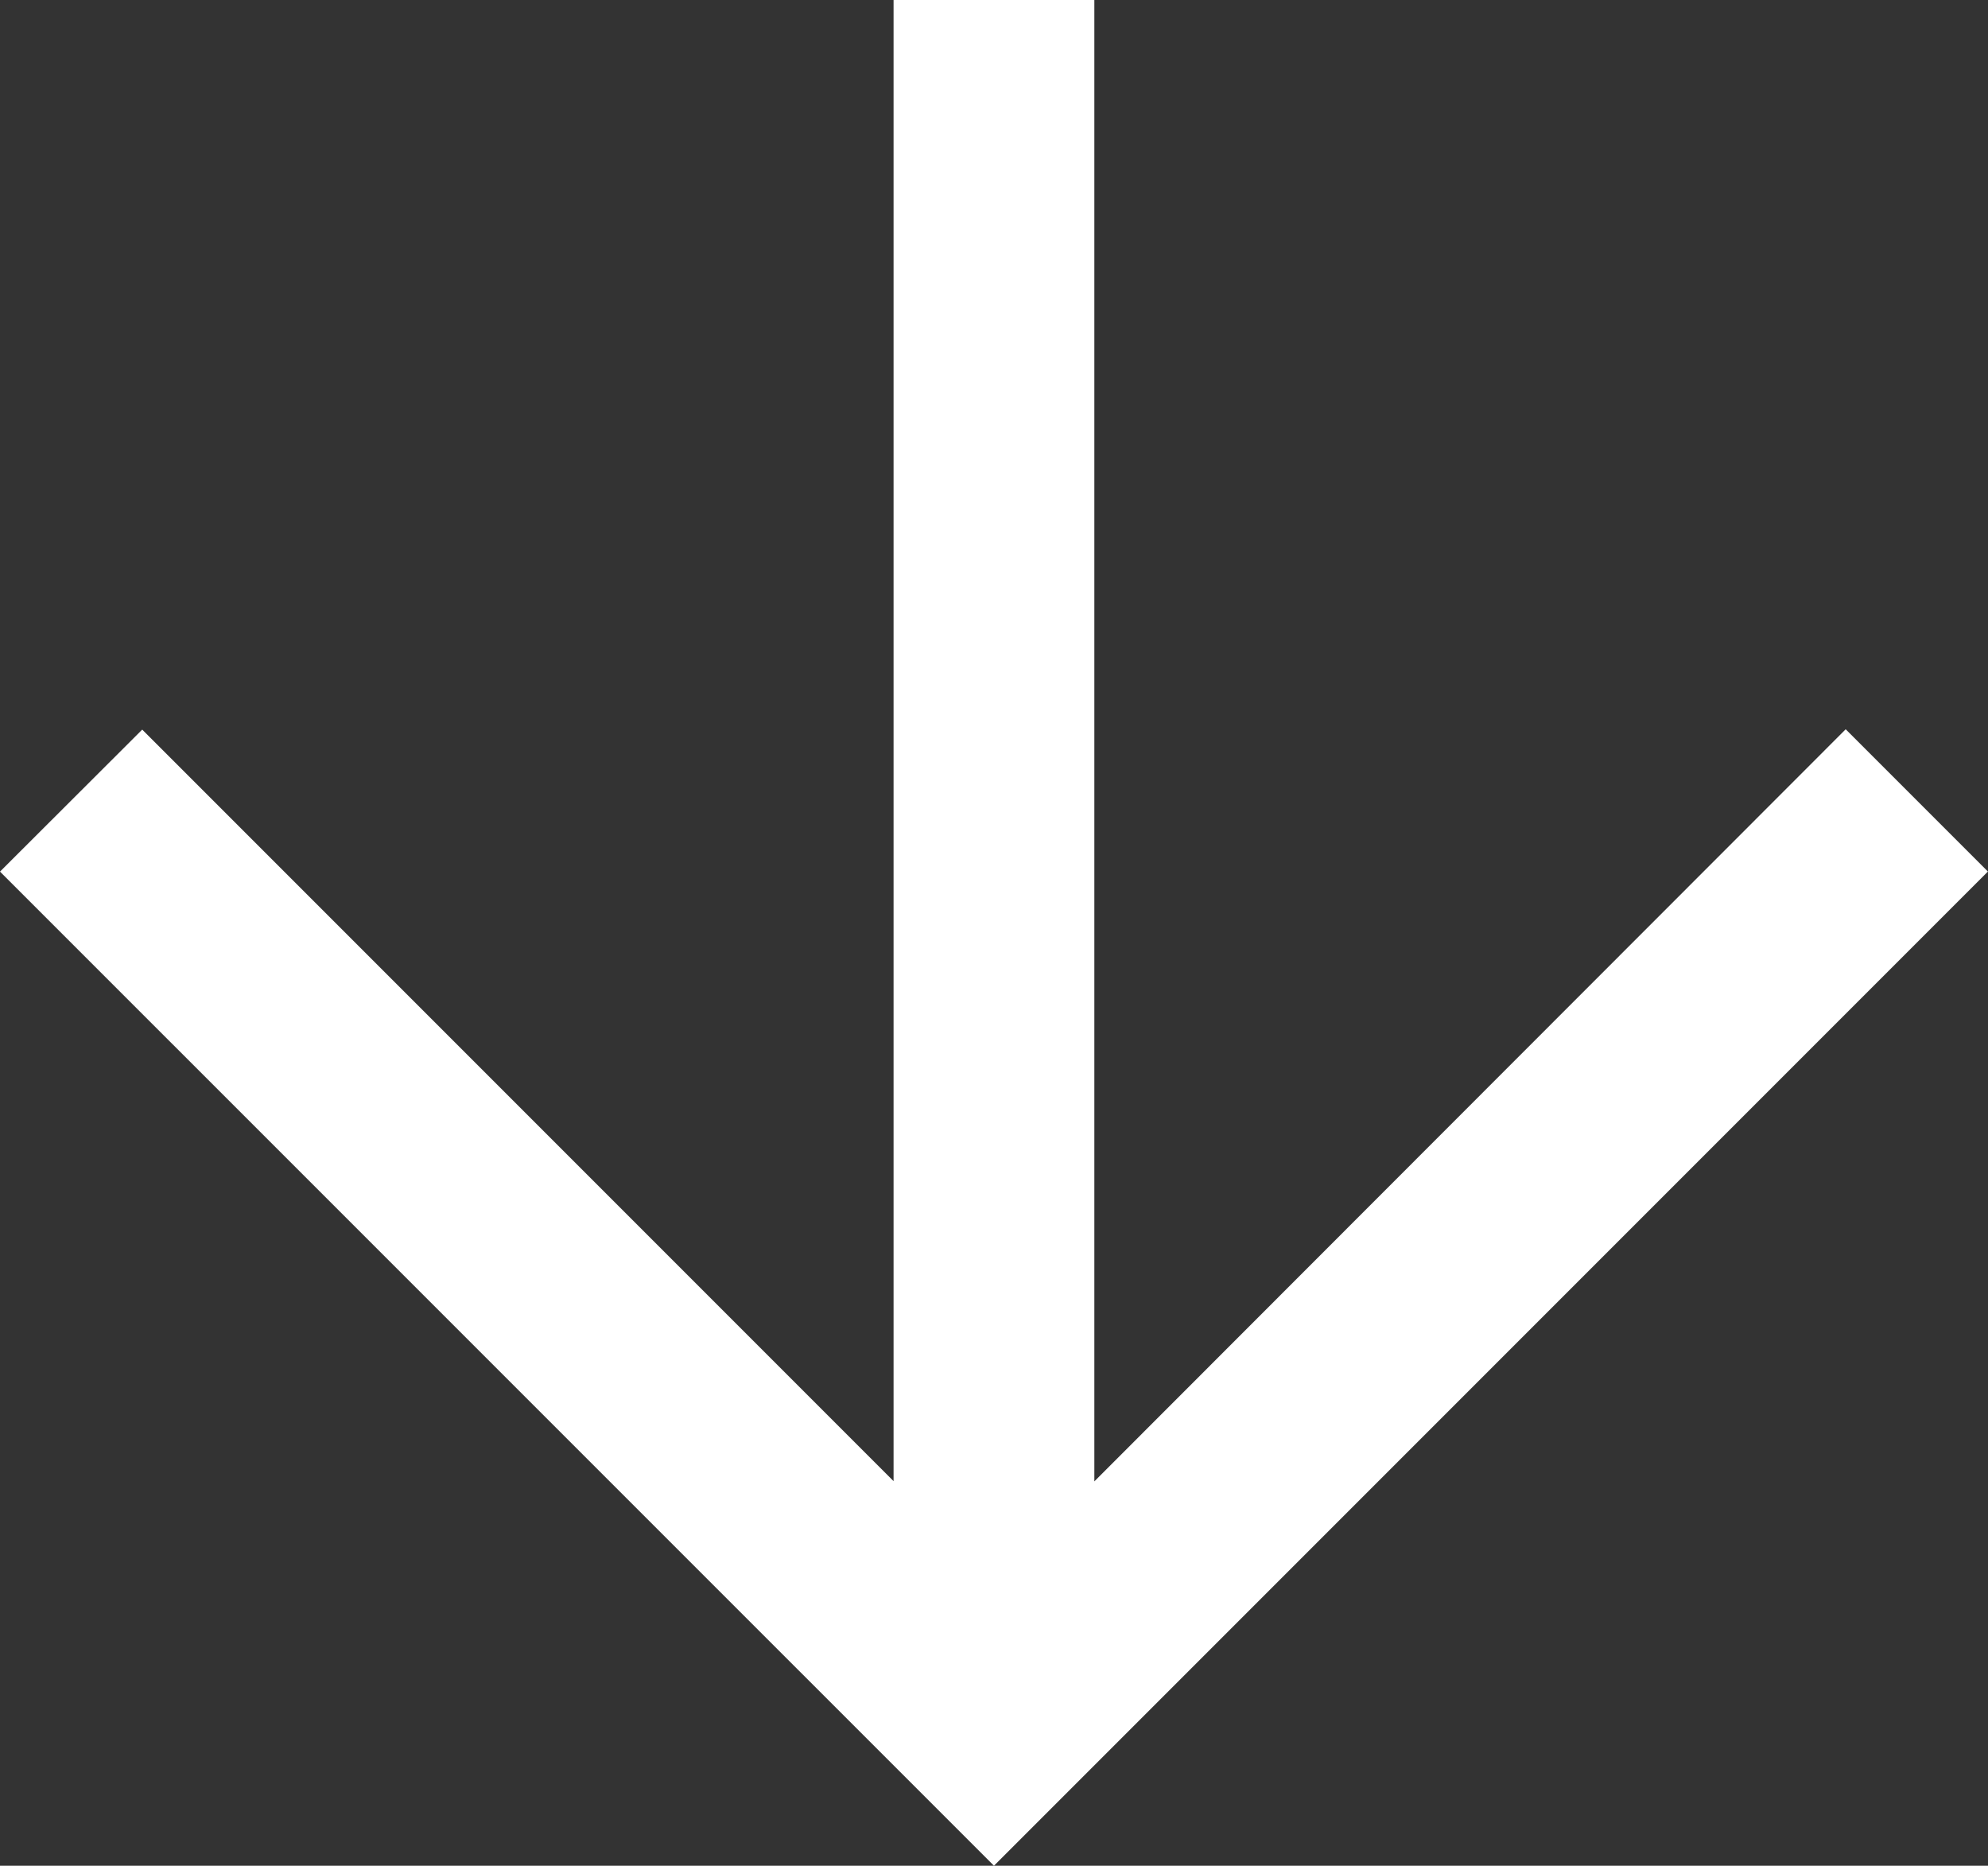
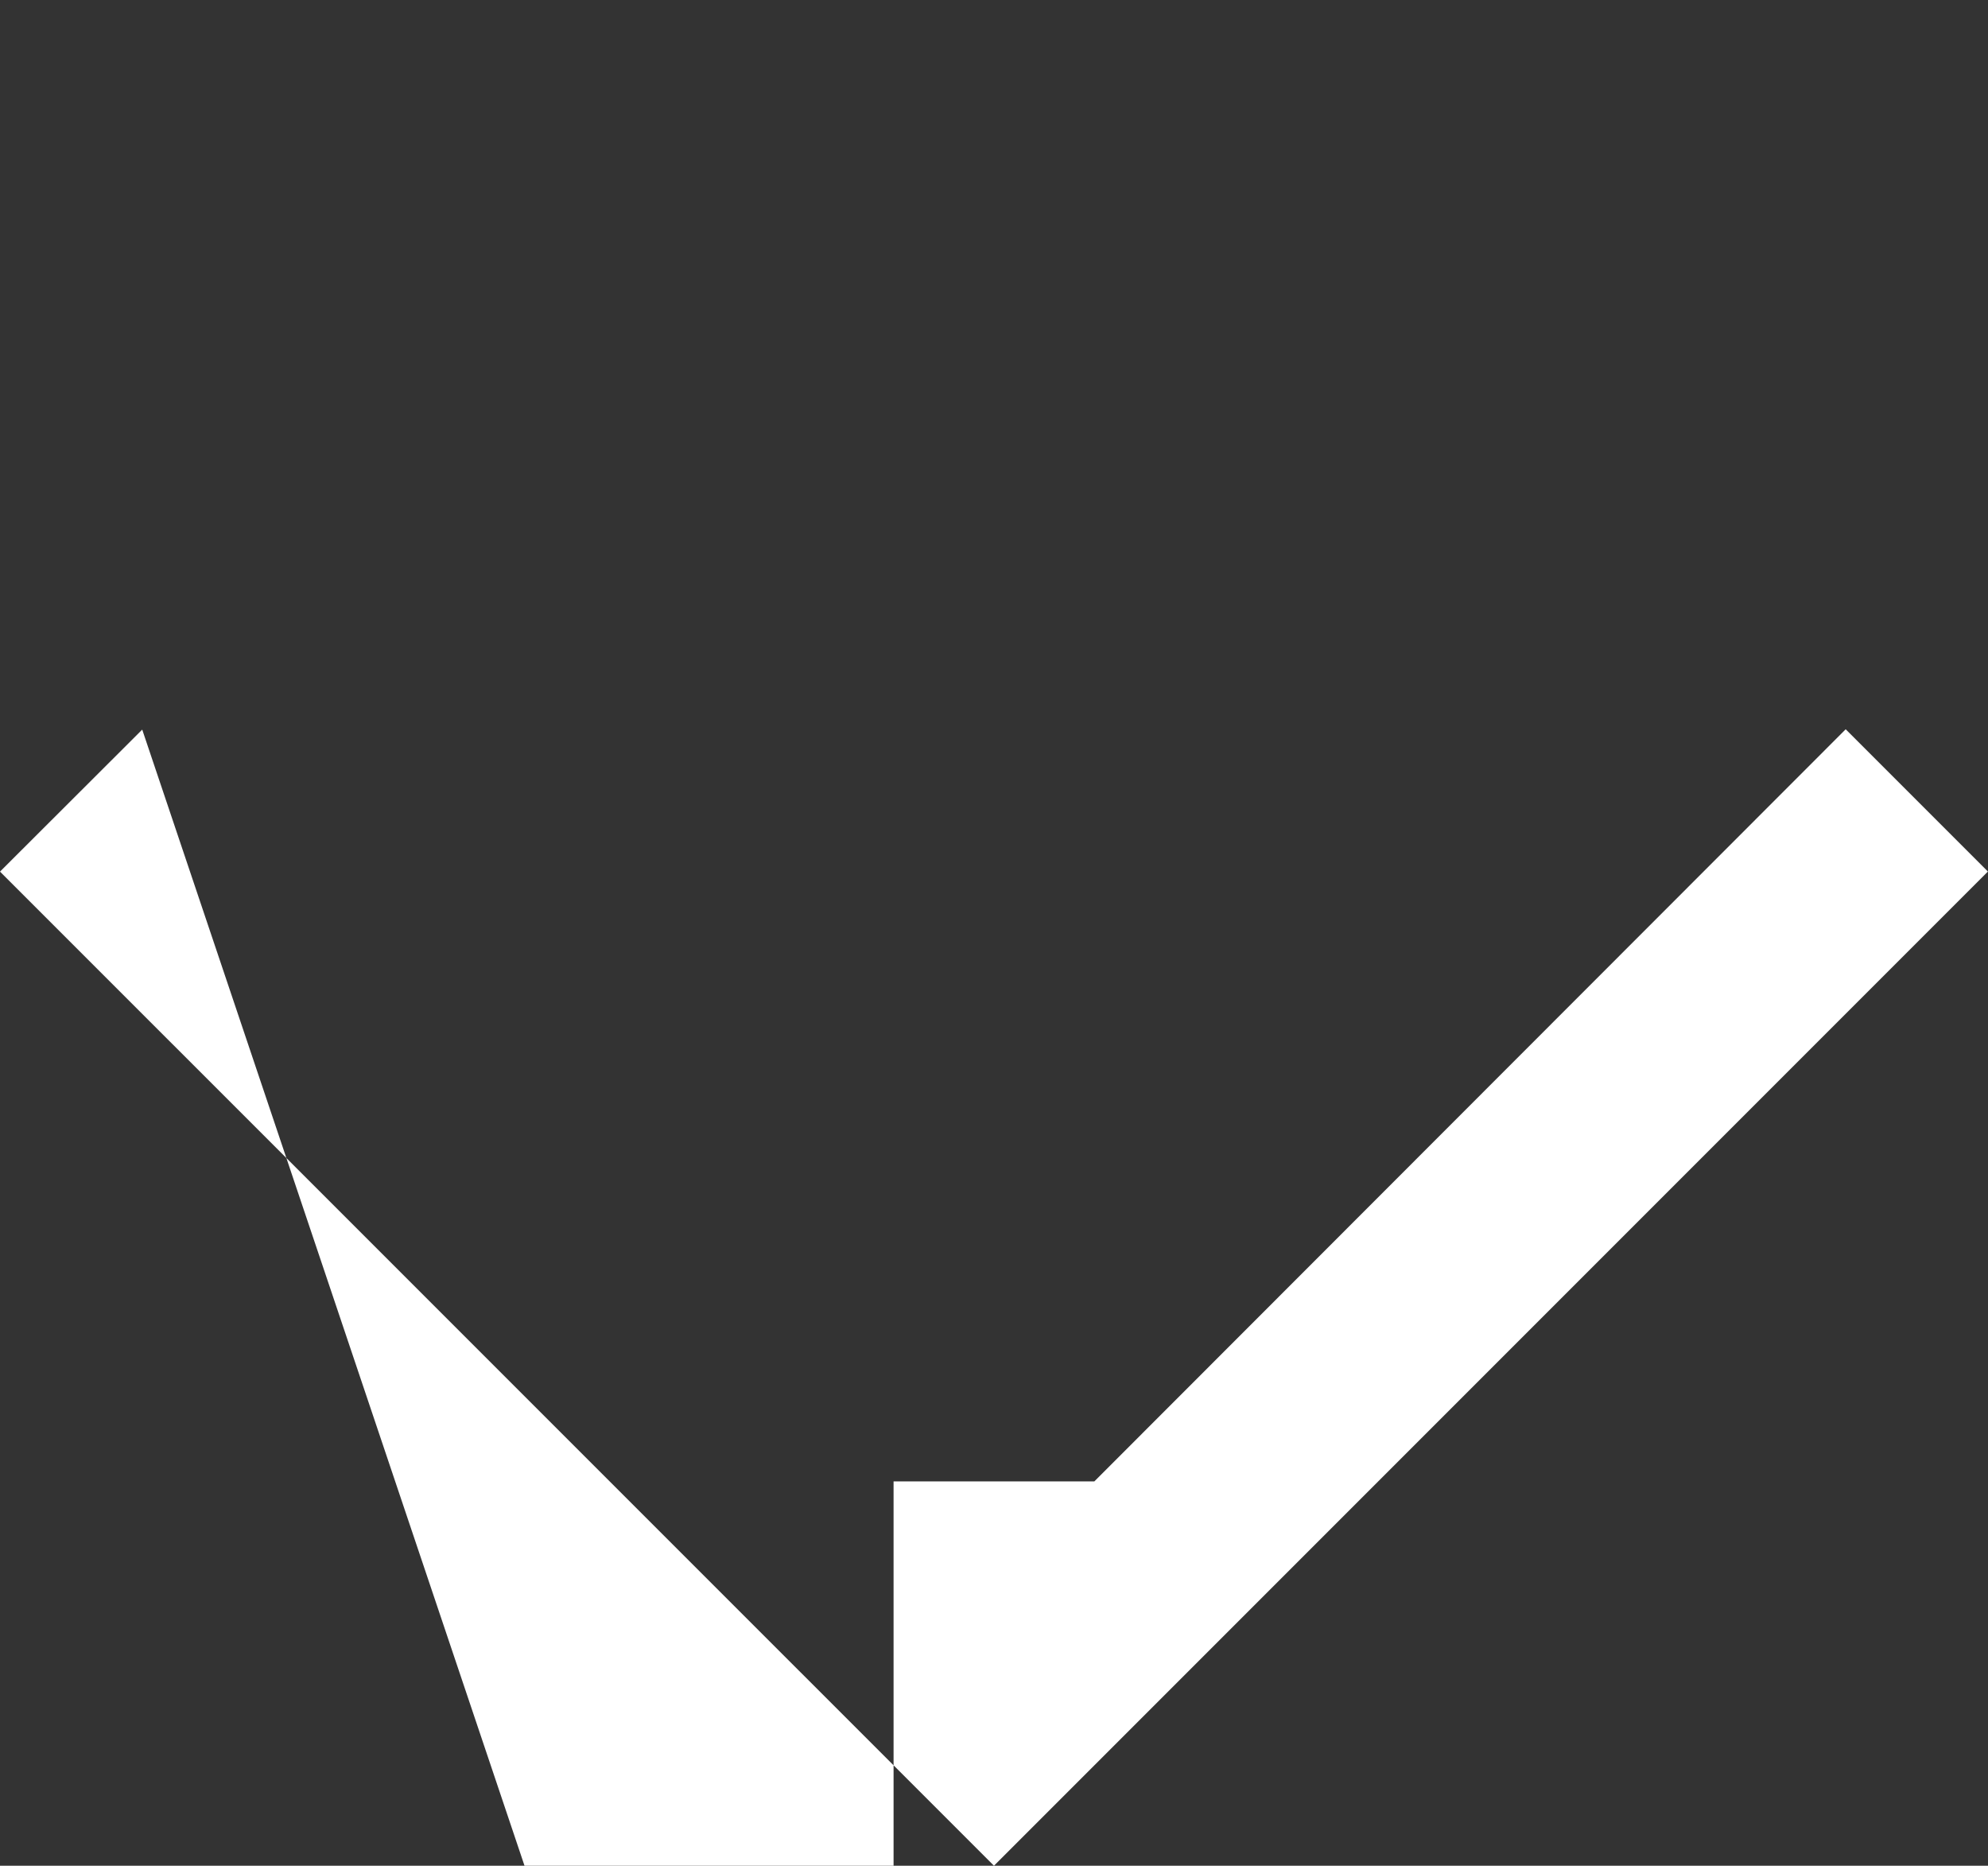
<svg xmlns="http://www.w3.org/2000/svg" width="23.763" height="22.296" viewBox="0 0 23.763 22.296">
  <rect x="0" y="0" width="23.763" height="22.296" fill="#333333" stroke="none" />
-   <path d="M56.046,0,44.166,11.881,56.047,23.762l1.7-1.7-8.988-8.981H66.462v-2.4h-17.7L57.743,1.7Z" transform="translate(0 66.462) rotate(-90)" fill="#fff" />
+   <path d="M56.046,0,44.166,11.881,56.047,23.762l1.7-1.7-8.988-8.981v-2.4h-17.7L57.743,1.7Z" transform="translate(0 66.462) rotate(-90)" fill="#fff" />
</svg>